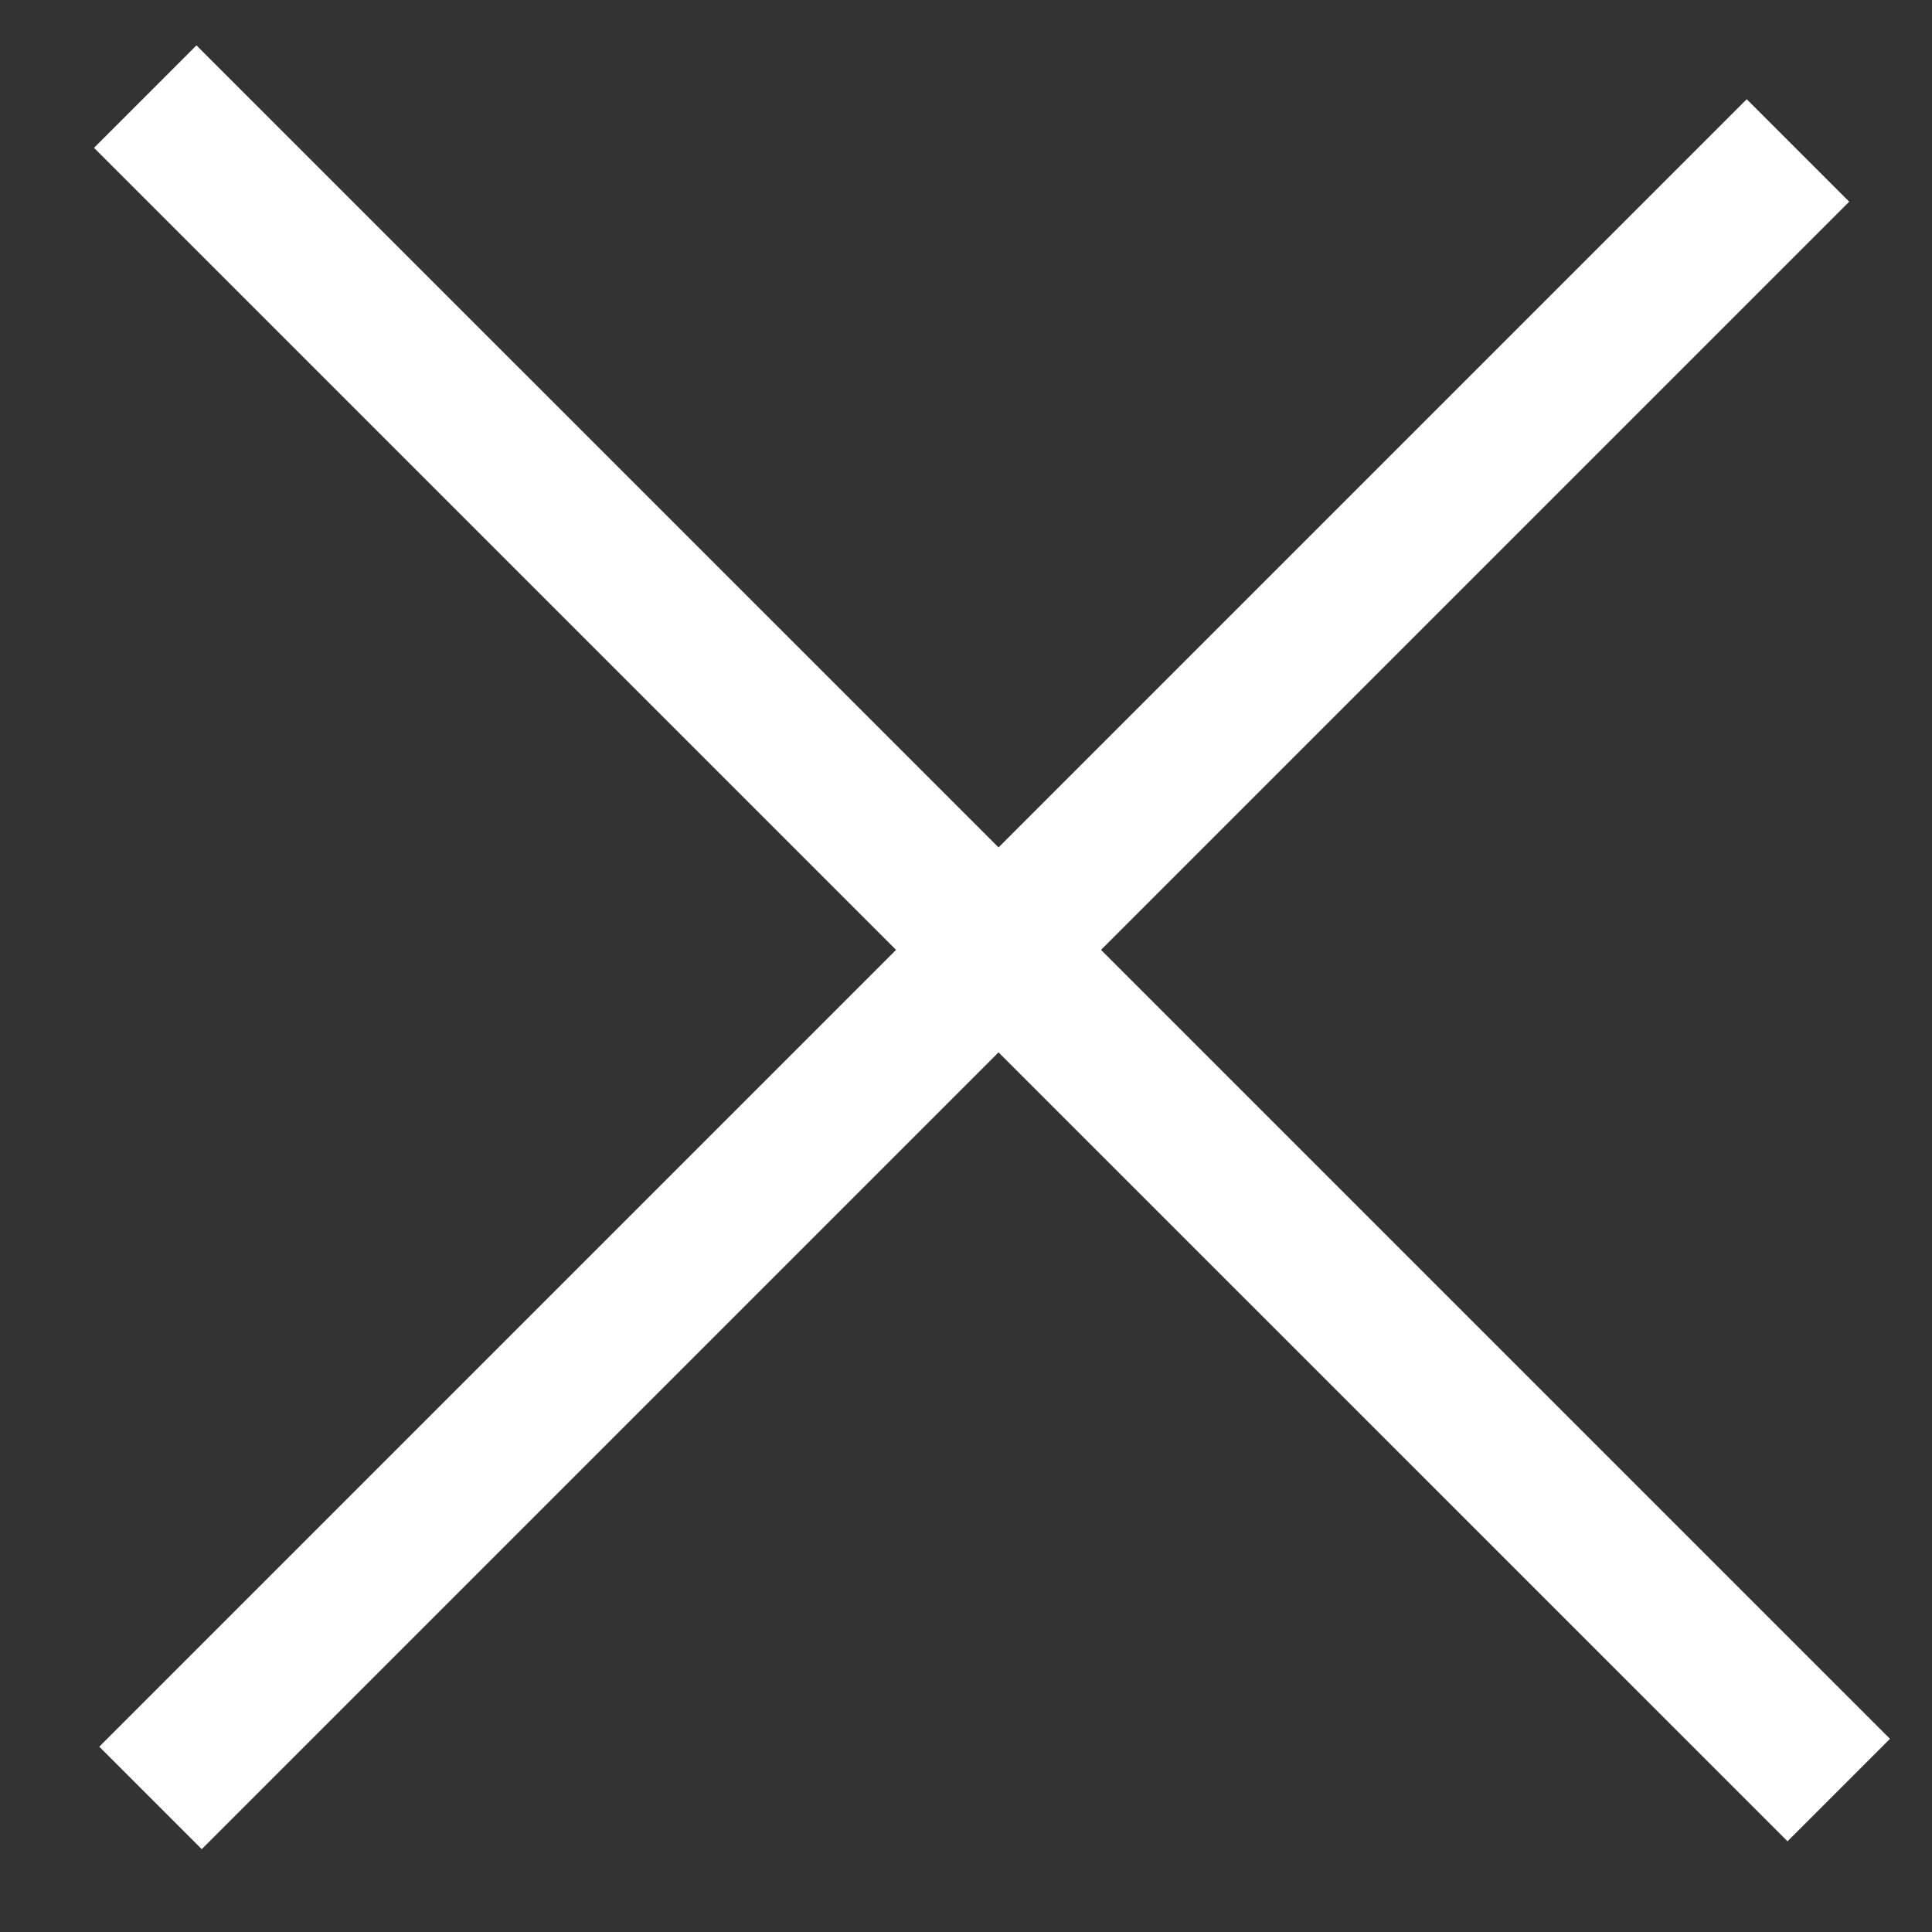
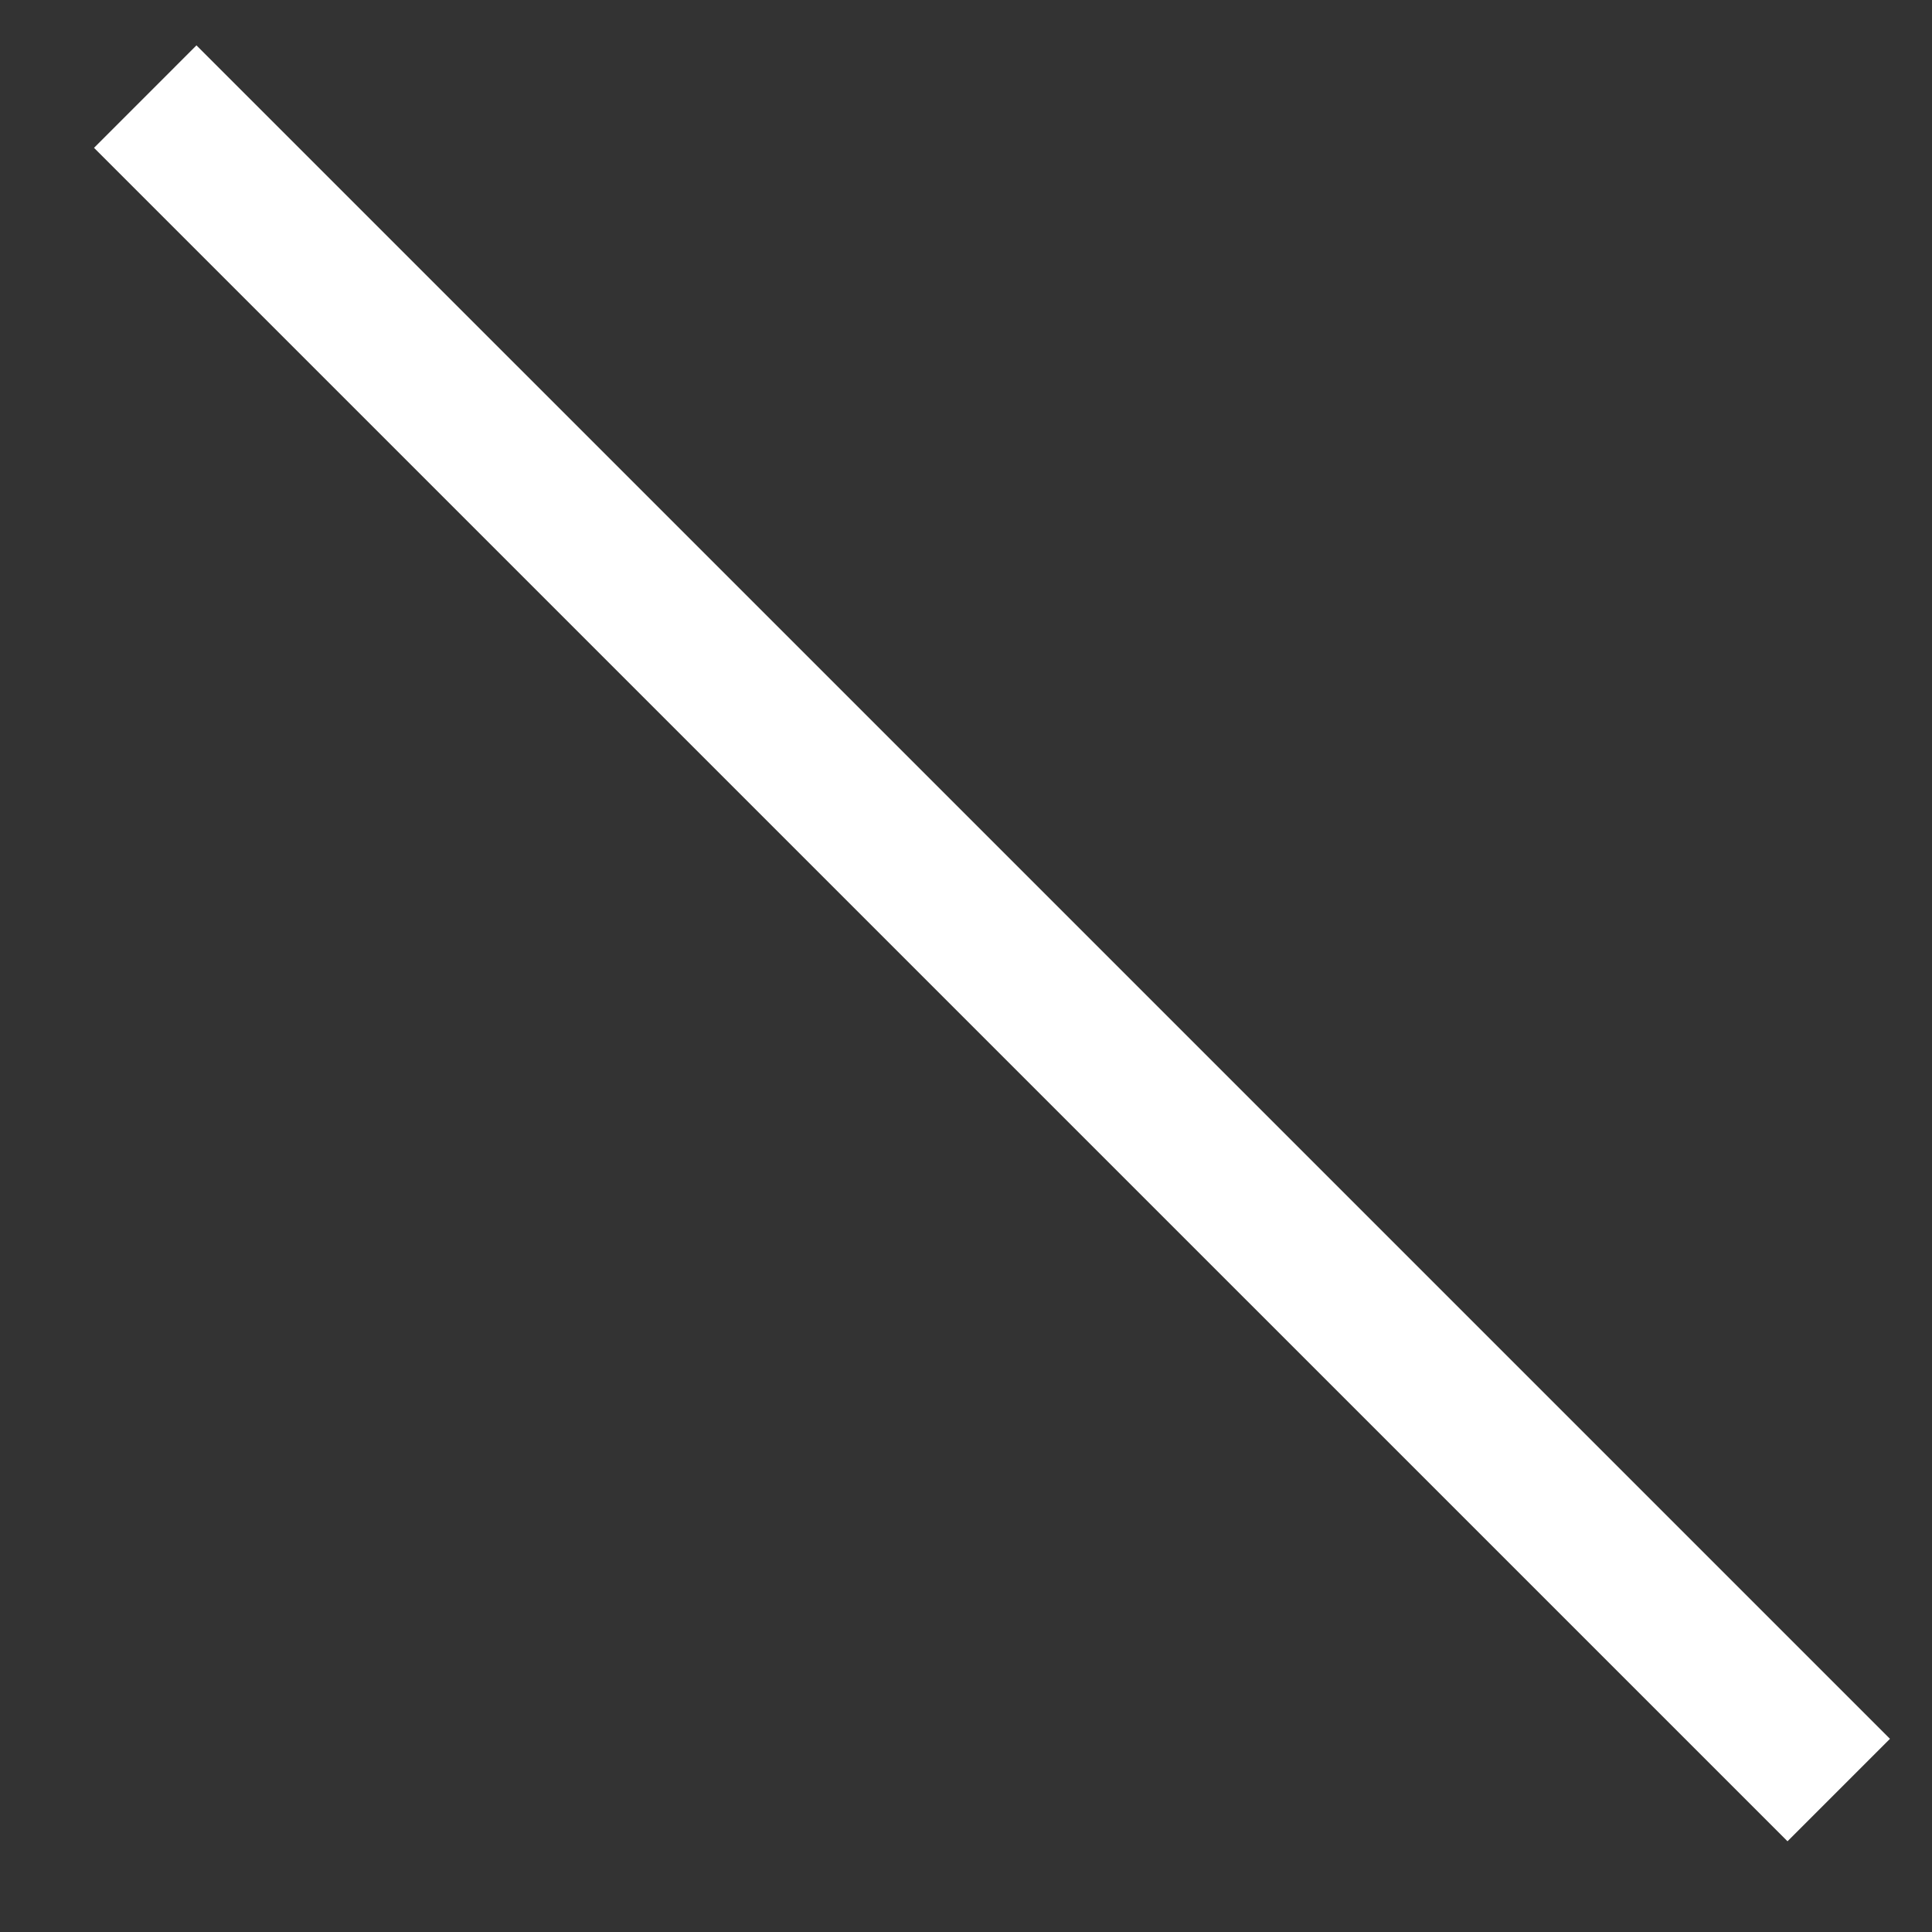
<svg xmlns="http://www.w3.org/2000/svg" width="40" height="40" viewBox="0 0 40 40" fill="none">
  <rect x="0" y="0" width="40" height="40" fill="#333333" stroke="none" />
  <path d="M3.007 2L38.069 37.061" stroke="white" stroke-width="3" />
-   <line x1="37.225" y1="3.115" x2="3.116" y2="37.224" stroke="white" stroke-width="3" />
</svg>